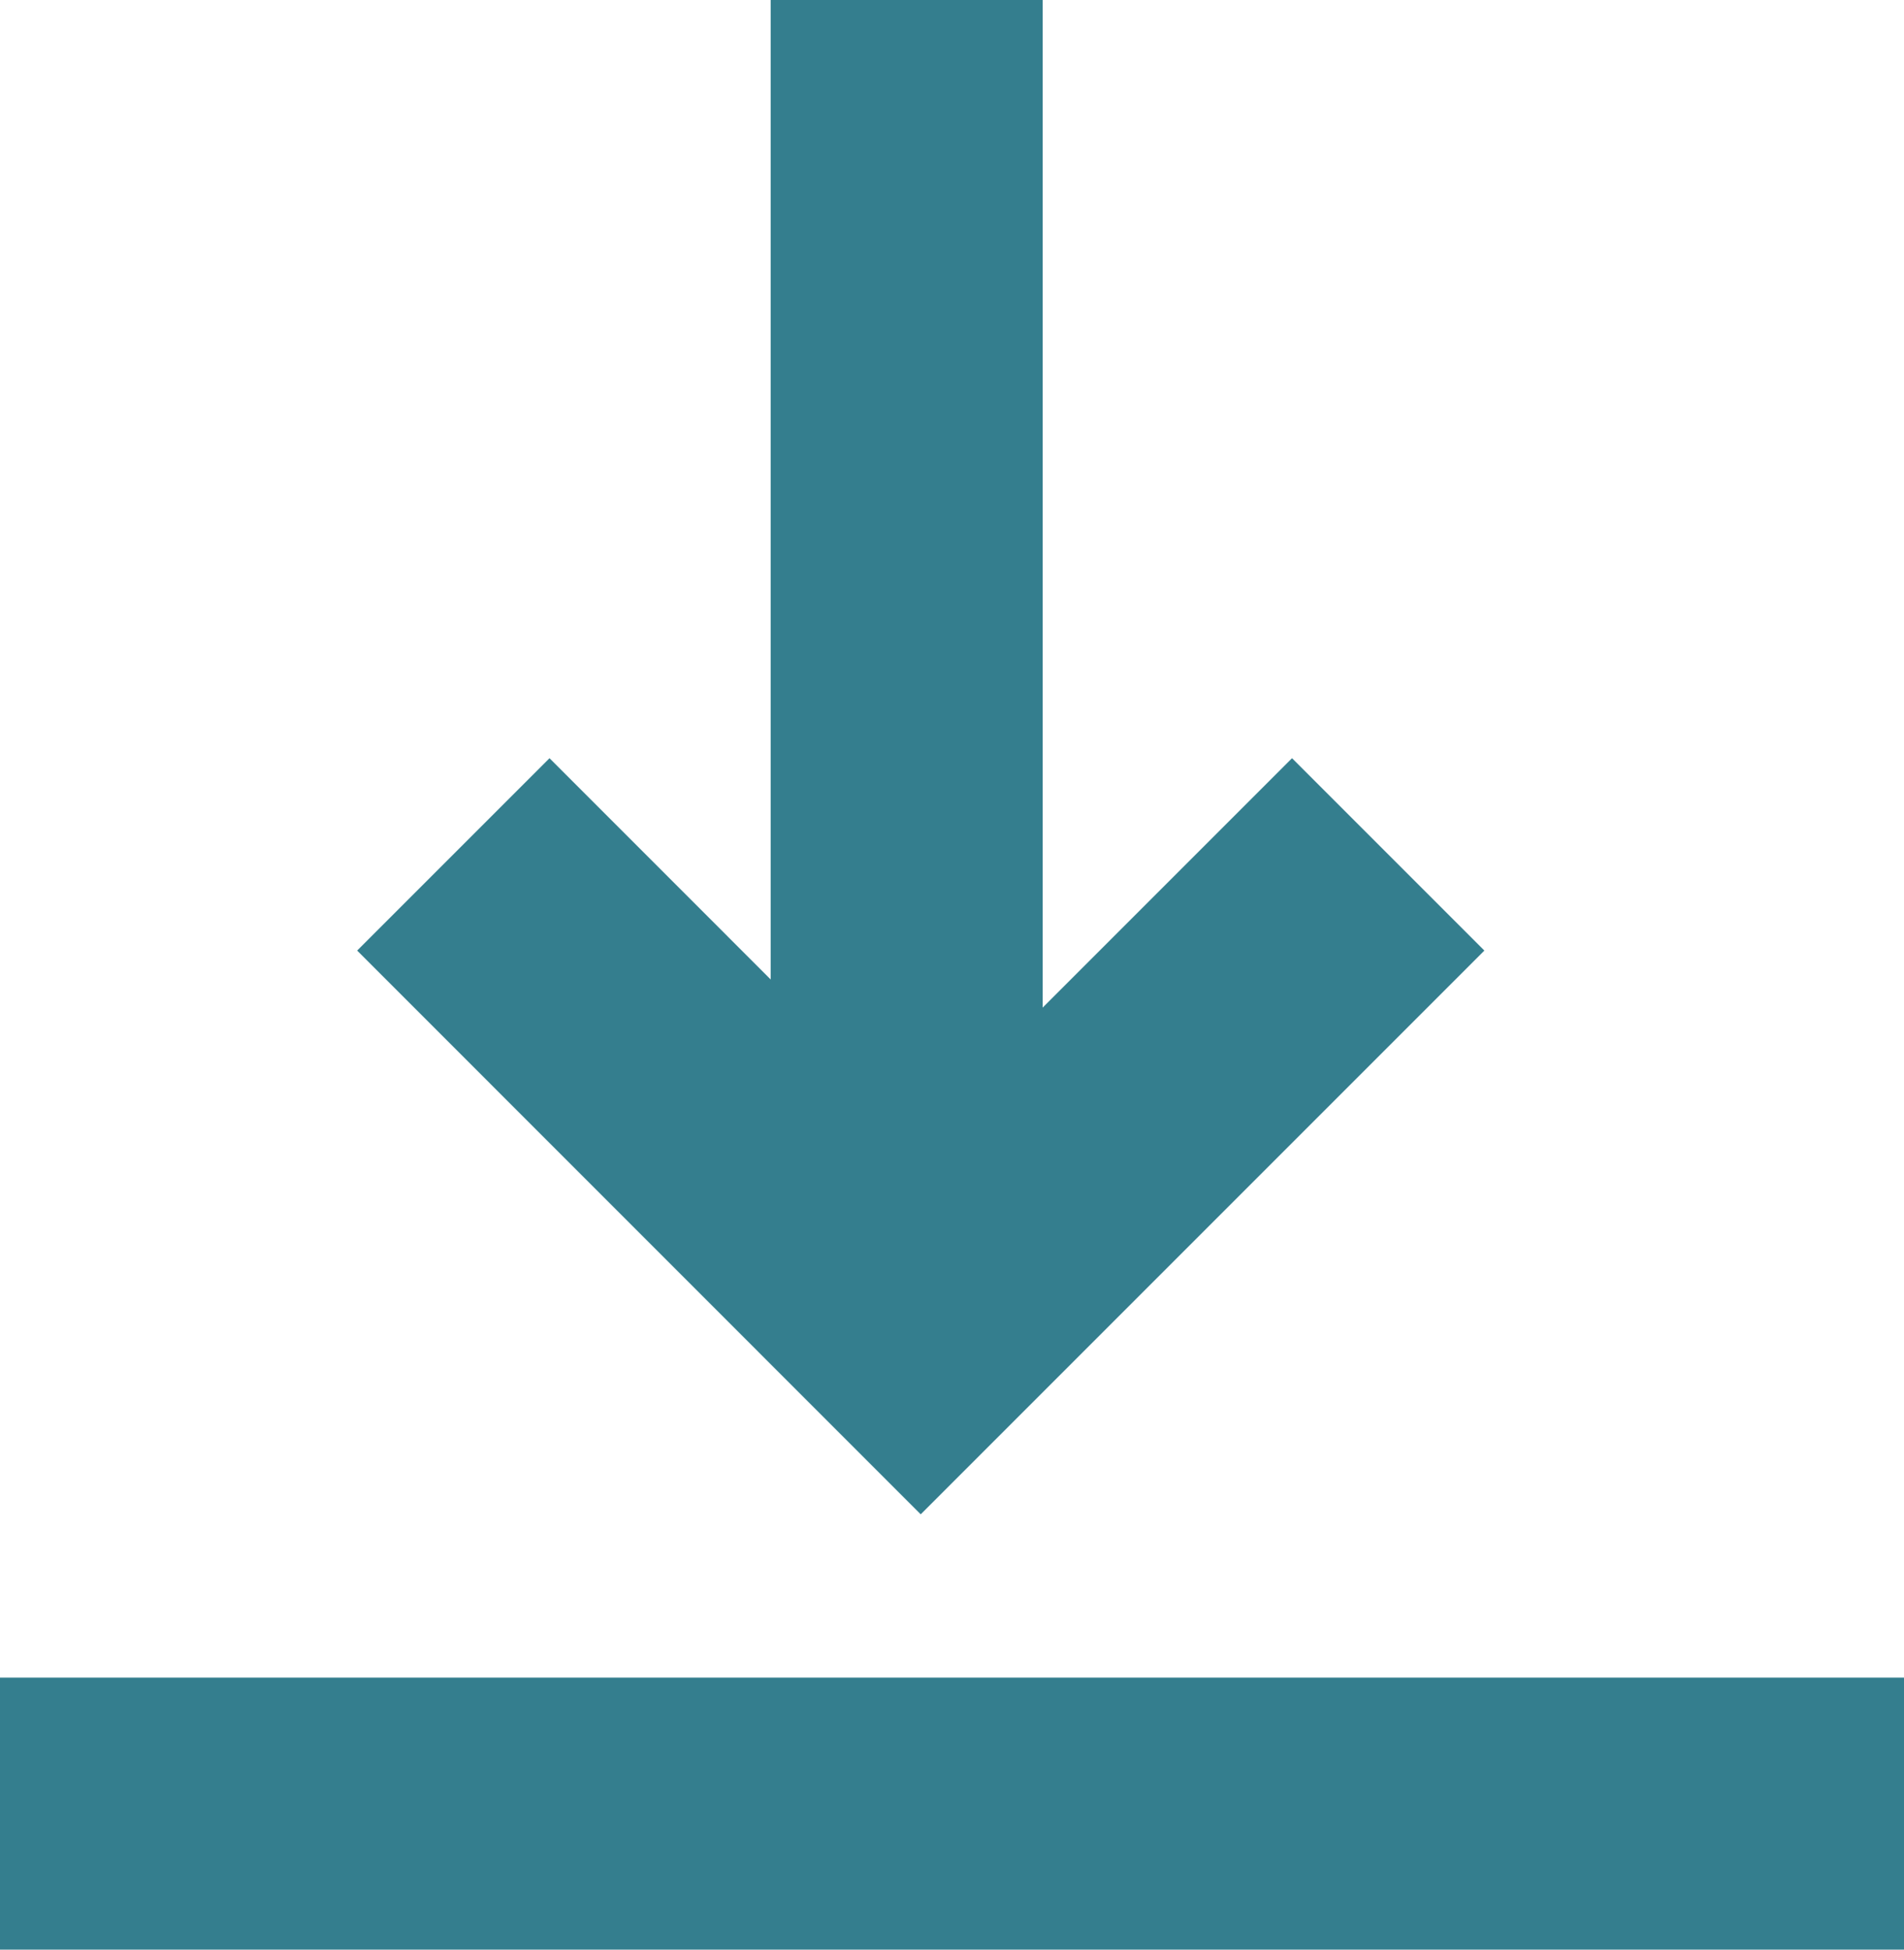
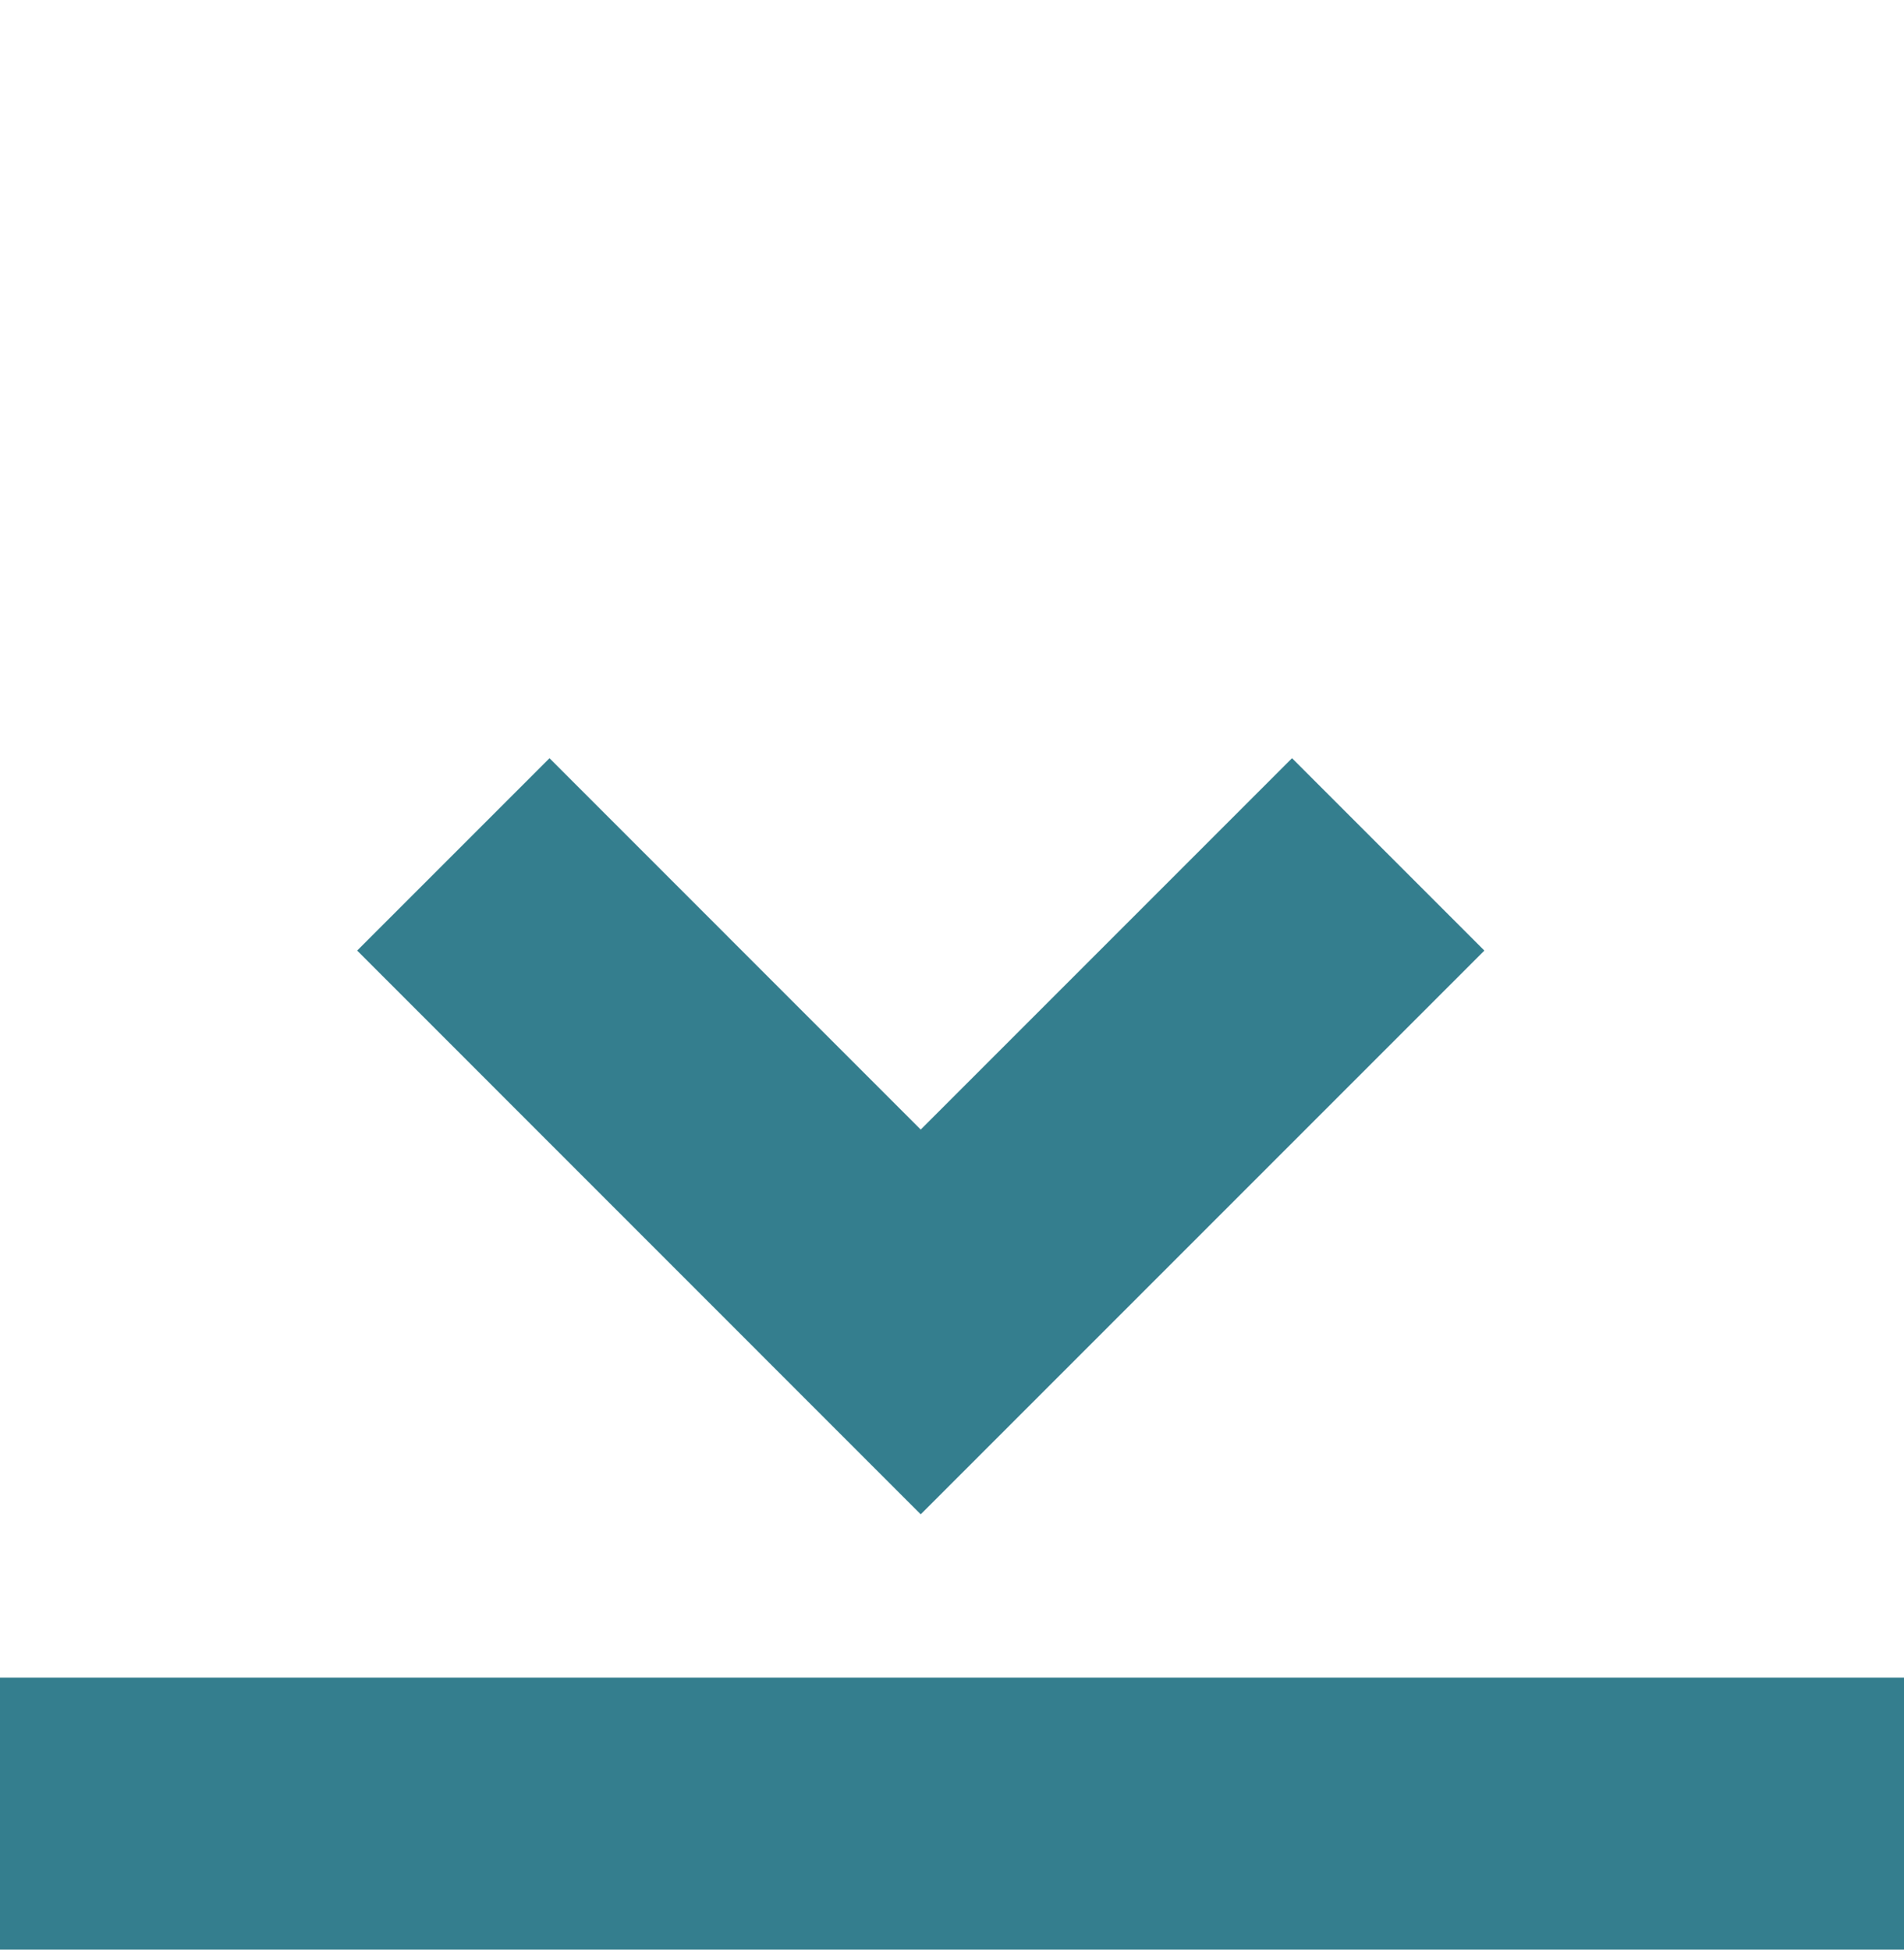
<svg xmlns="http://www.w3.org/2000/svg" width="21" height="21.5" viewBox="0 0 21 21.5">
  <g id="Group_1591" data-name="Group 1591" transform="translate(-3923.5)">
    <line id="Line_39" data-name="Line 39" x2="21" transform="translate(3923.5 20)" fill="none" stroke="#347e8e" stroke-width="3" />
    <g id="Group_1590" data-name="Group 1590" transform="translate(3928.5)">
      <path id="Path_1089" data-name="Path 1089" d="M0,0,5.156,5.156,0,10.311" transform="translate(10.311 9.422) rotate(90)" fill="none" stroke="#347e8e" stroke-width="3" />
-       <line id="Line_40" data-name="Line 40" y1="14" transform="translate(5)" fill="none" stroke="#347e8e" stroke-width="3" />
    </g>
  </g>
</svg>